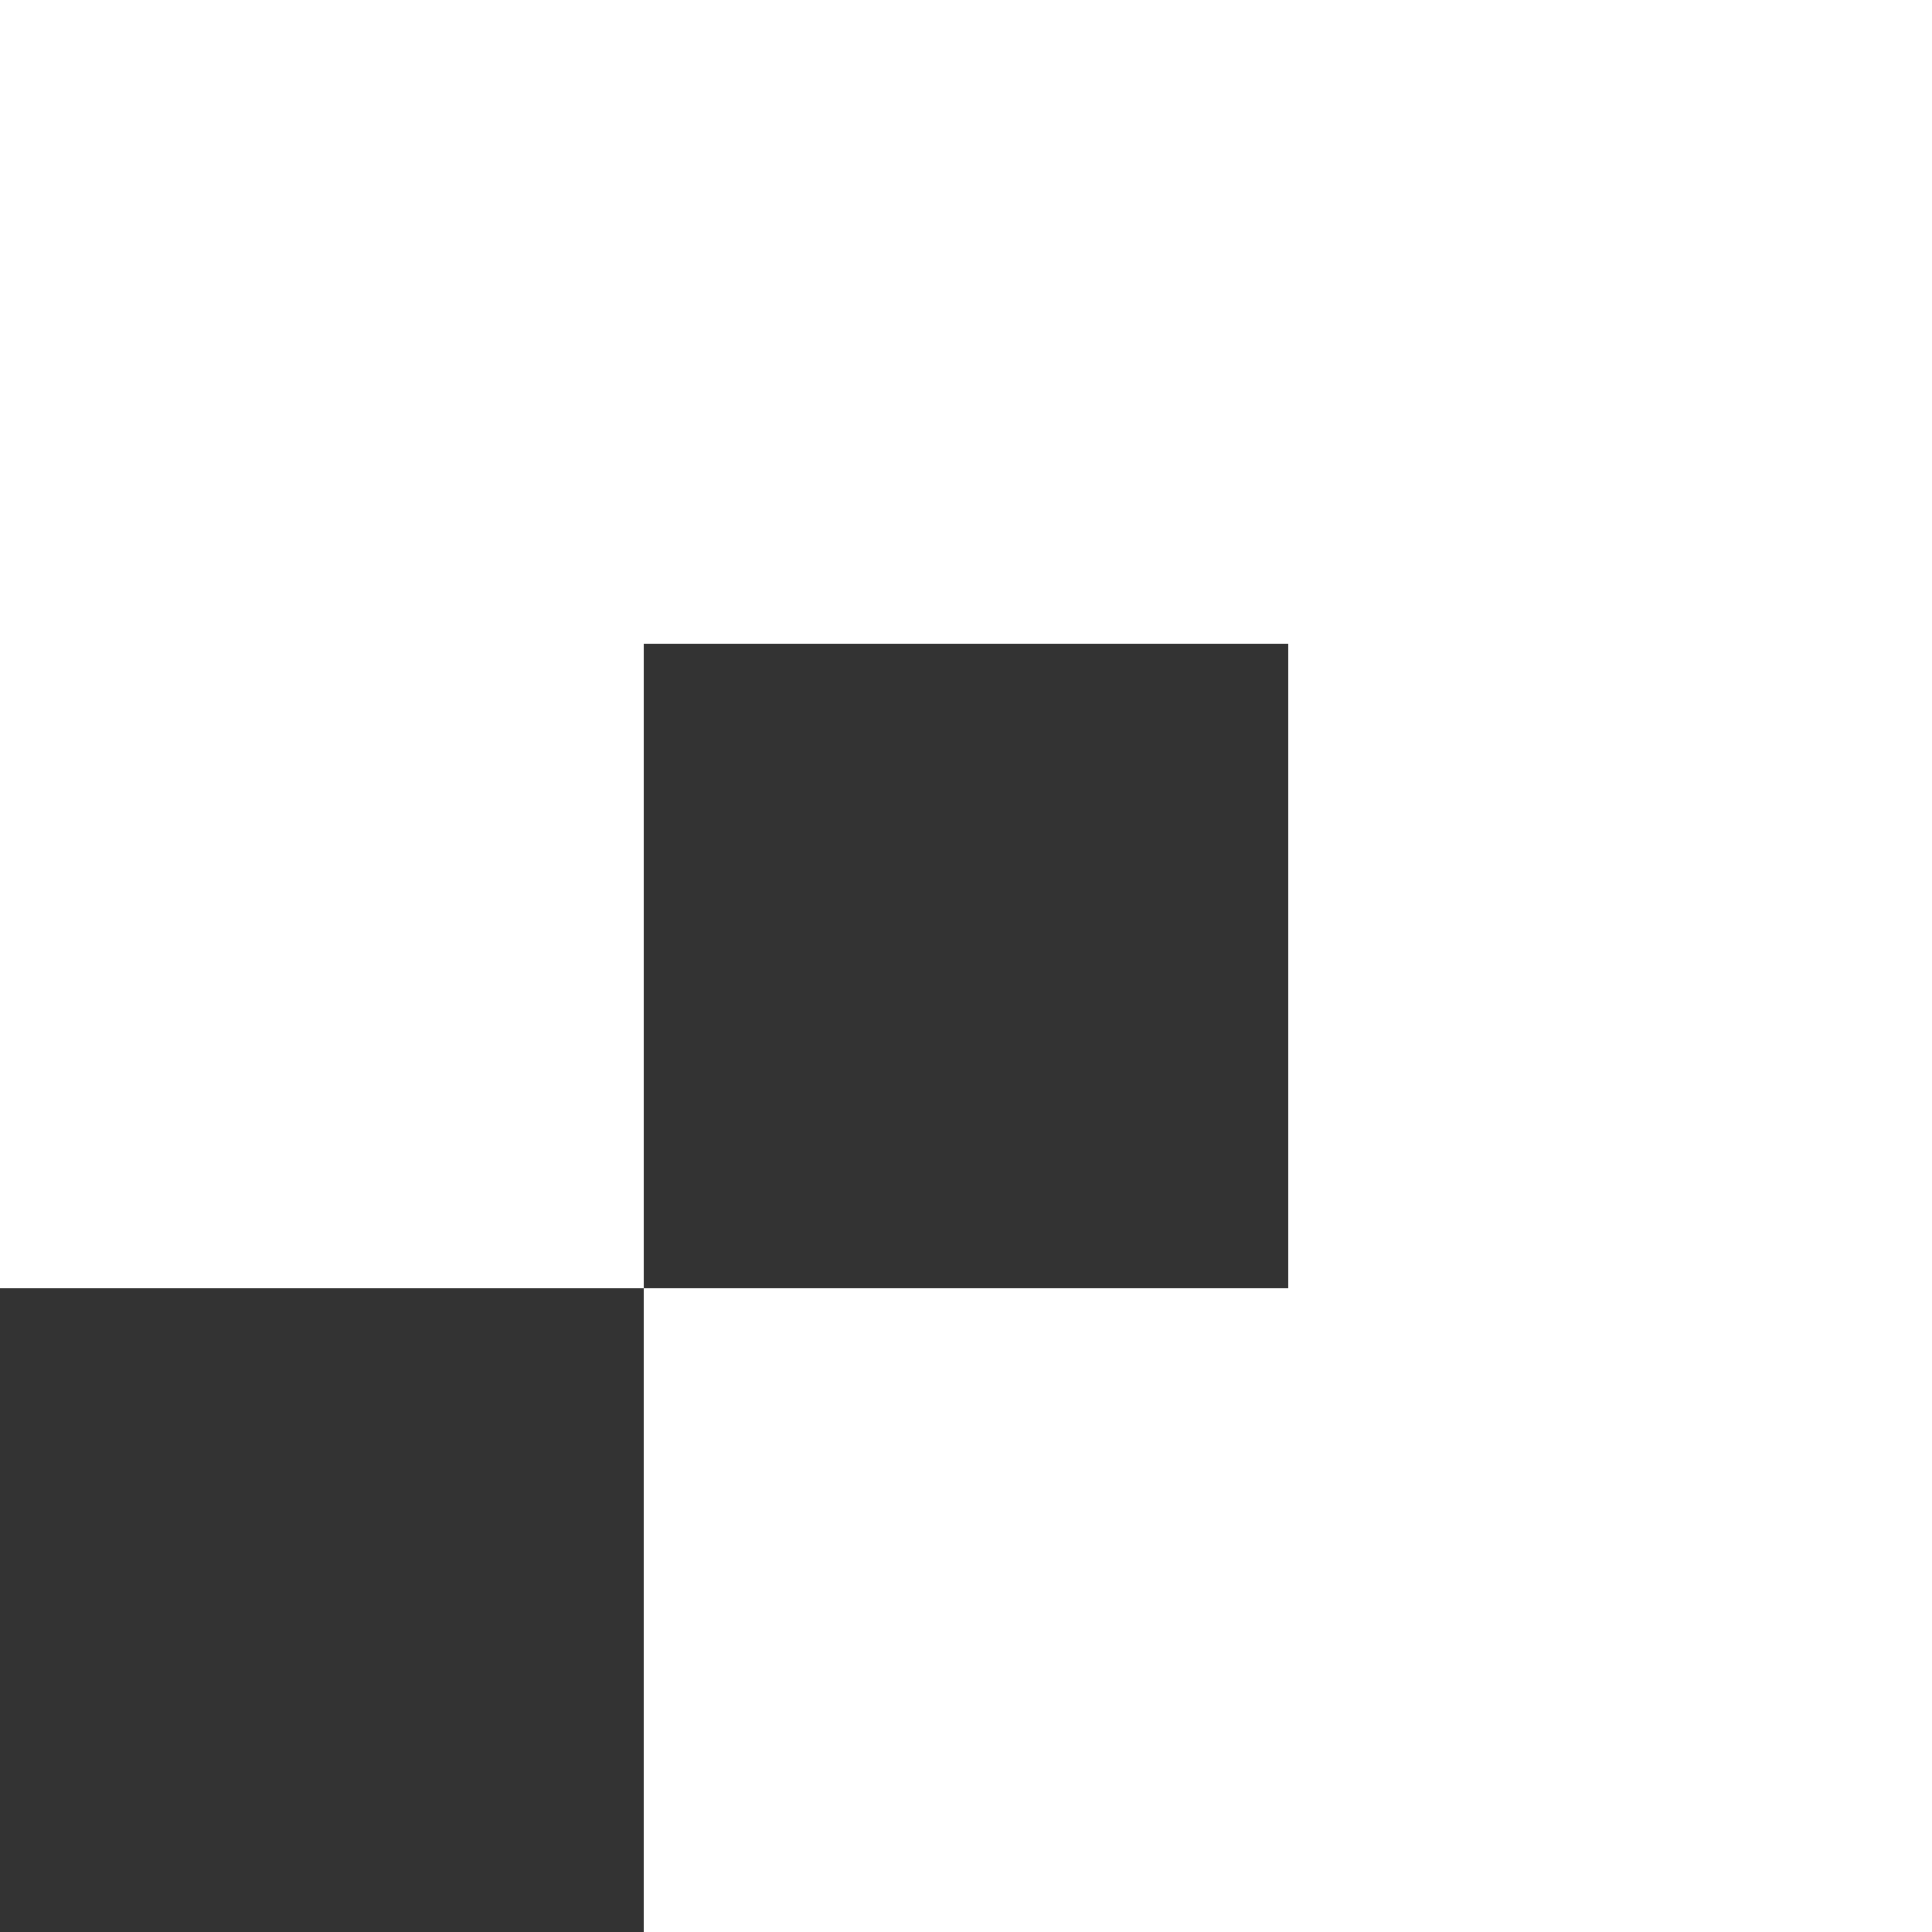
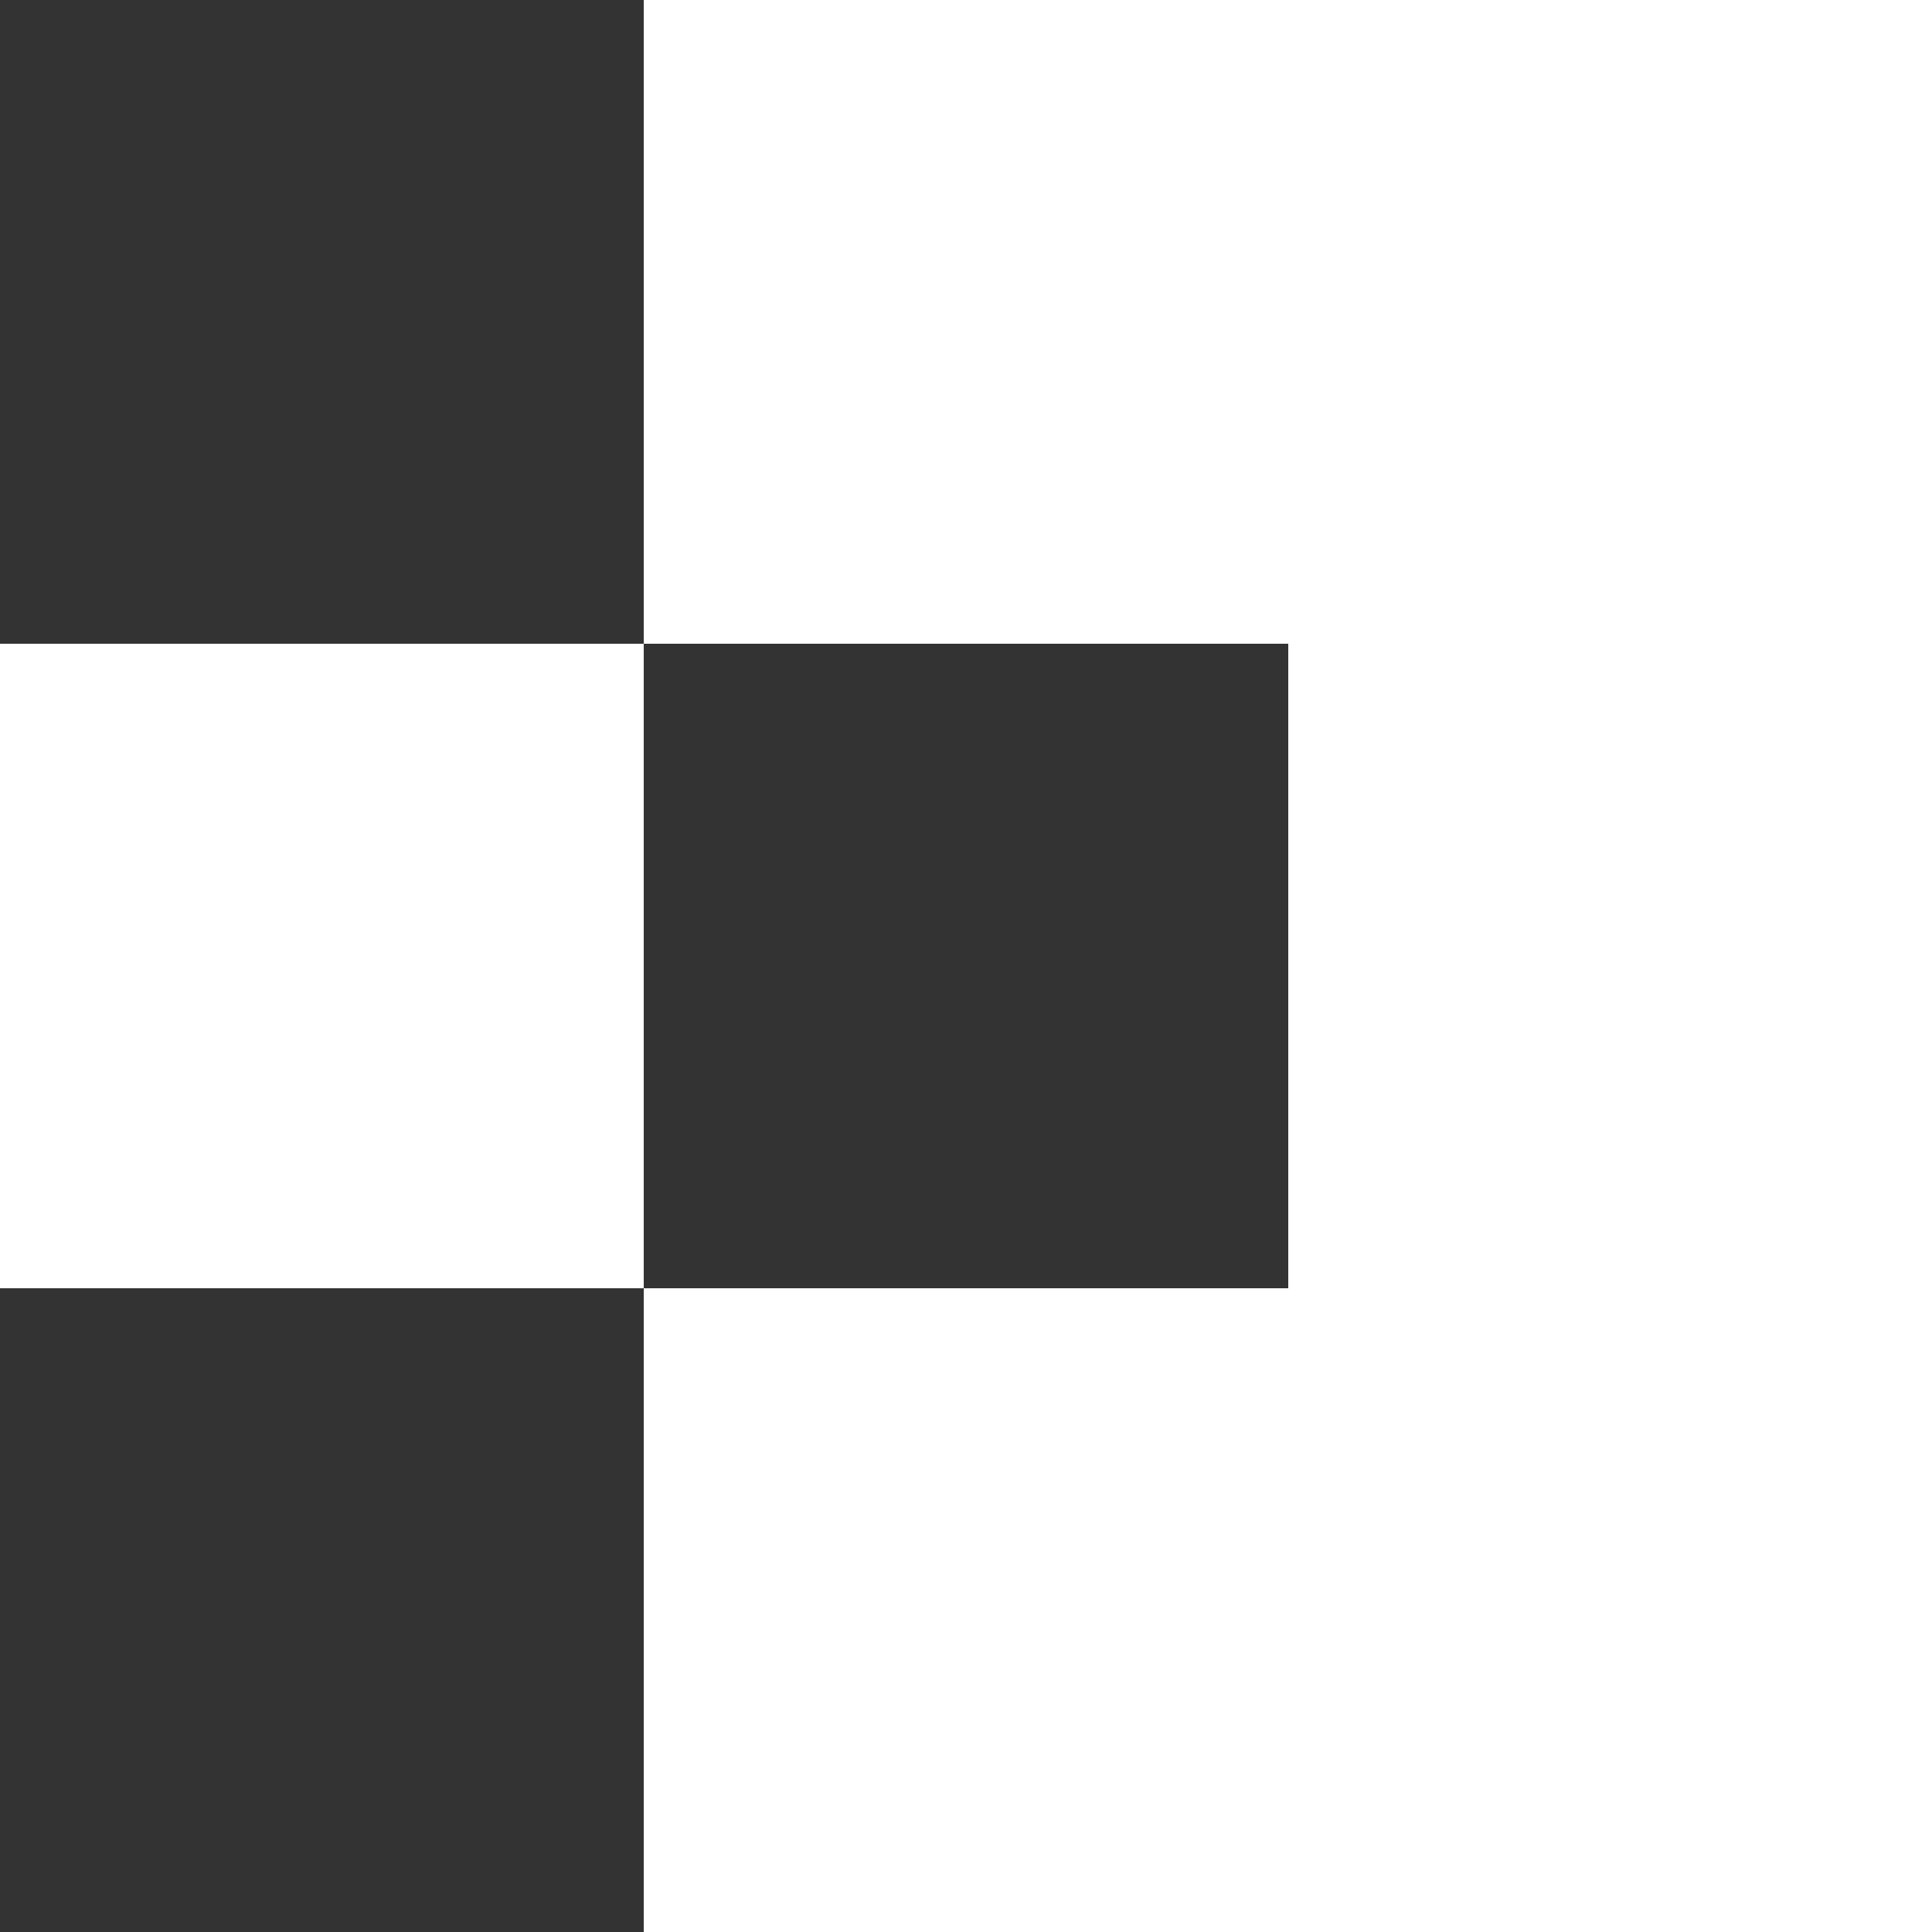
<svg xmlns="http://www.w3.org/2000/svg" width="32" height="32" viewBox="0 0 3 3" style="image-rendering: pixelated; shape-rendering: crispEdges;">
  <rect x="0" y="0" width="3" height="3" fill="#333333" stroke="none" />
  <rect x="1" y="0" width="1" height="1" fill="white" />
  <rect x="2" y="0" width="1" height="1" fill="white" />
  <rect x="0" y="1" width="1" height="1" fill="white" />
  <rect x="2" y="1" width="1" height="1" fill="white" />
-   <rect x="0" y="0" width="1" height="1" fill="white" />
  <rect x="1" y="2" width="1" height="1" fill="white" />
  <rect x="2" y="2" width="1" height="1" fill="white" />
</svg>